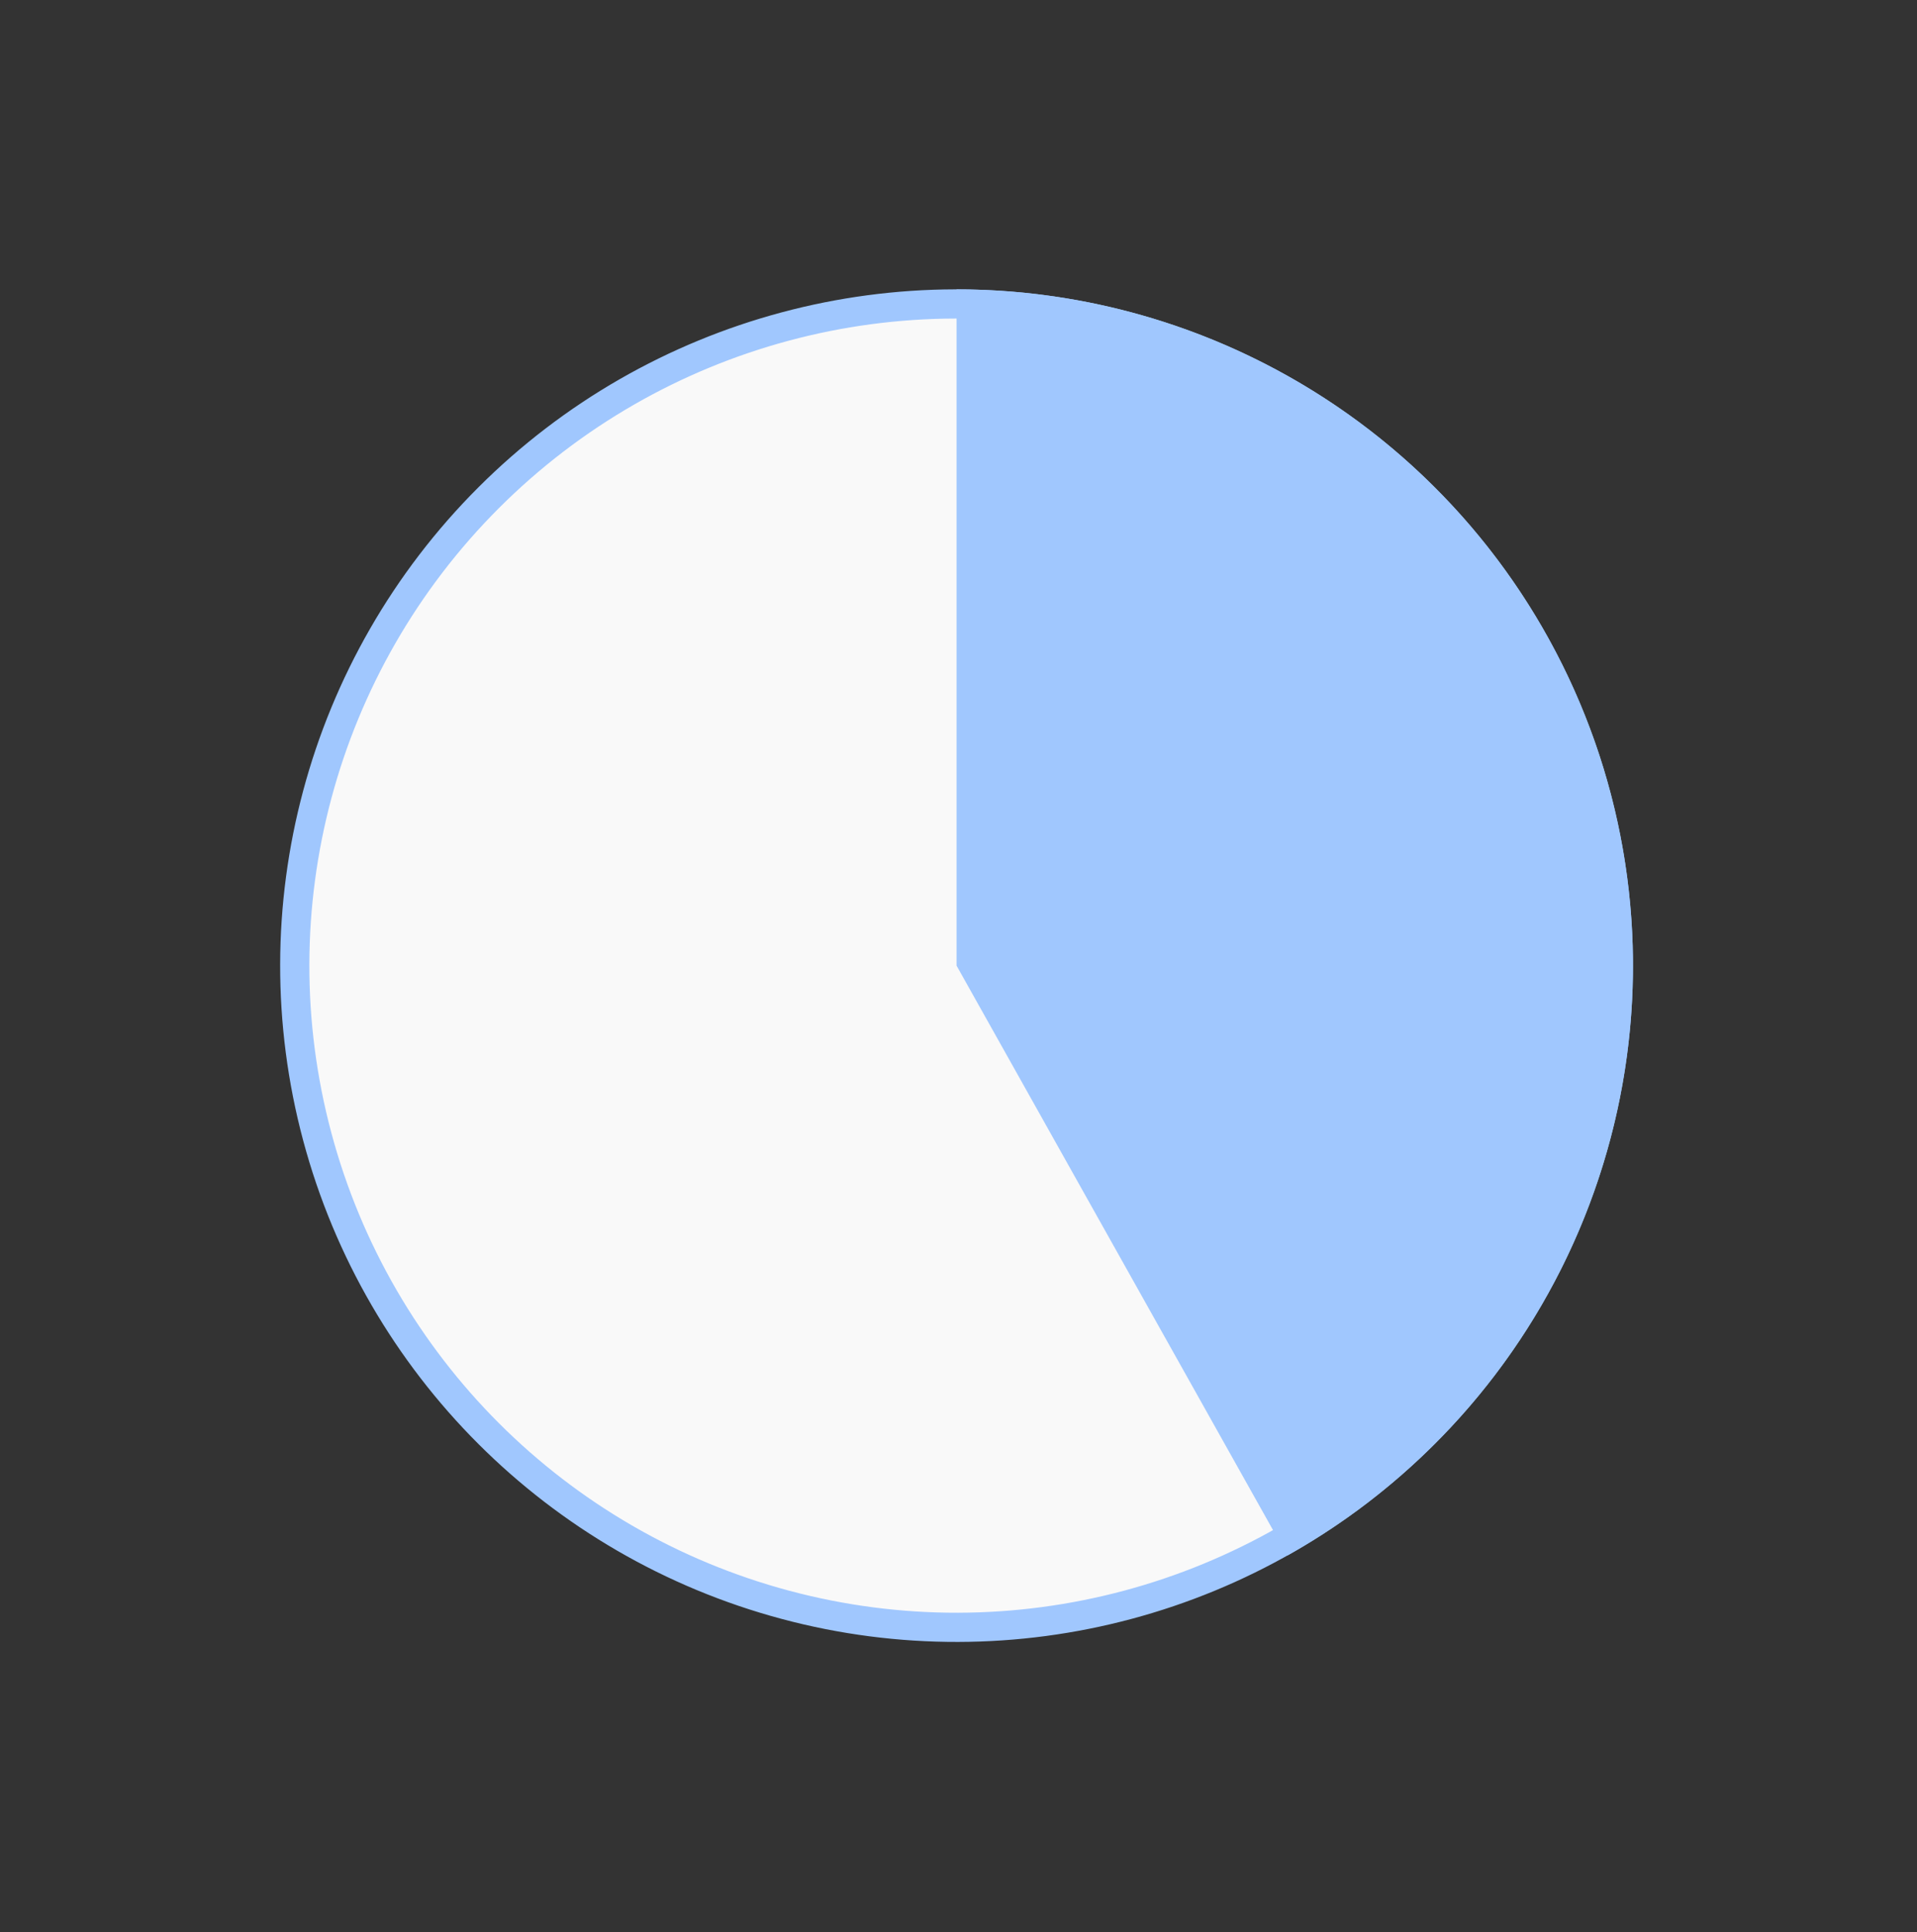
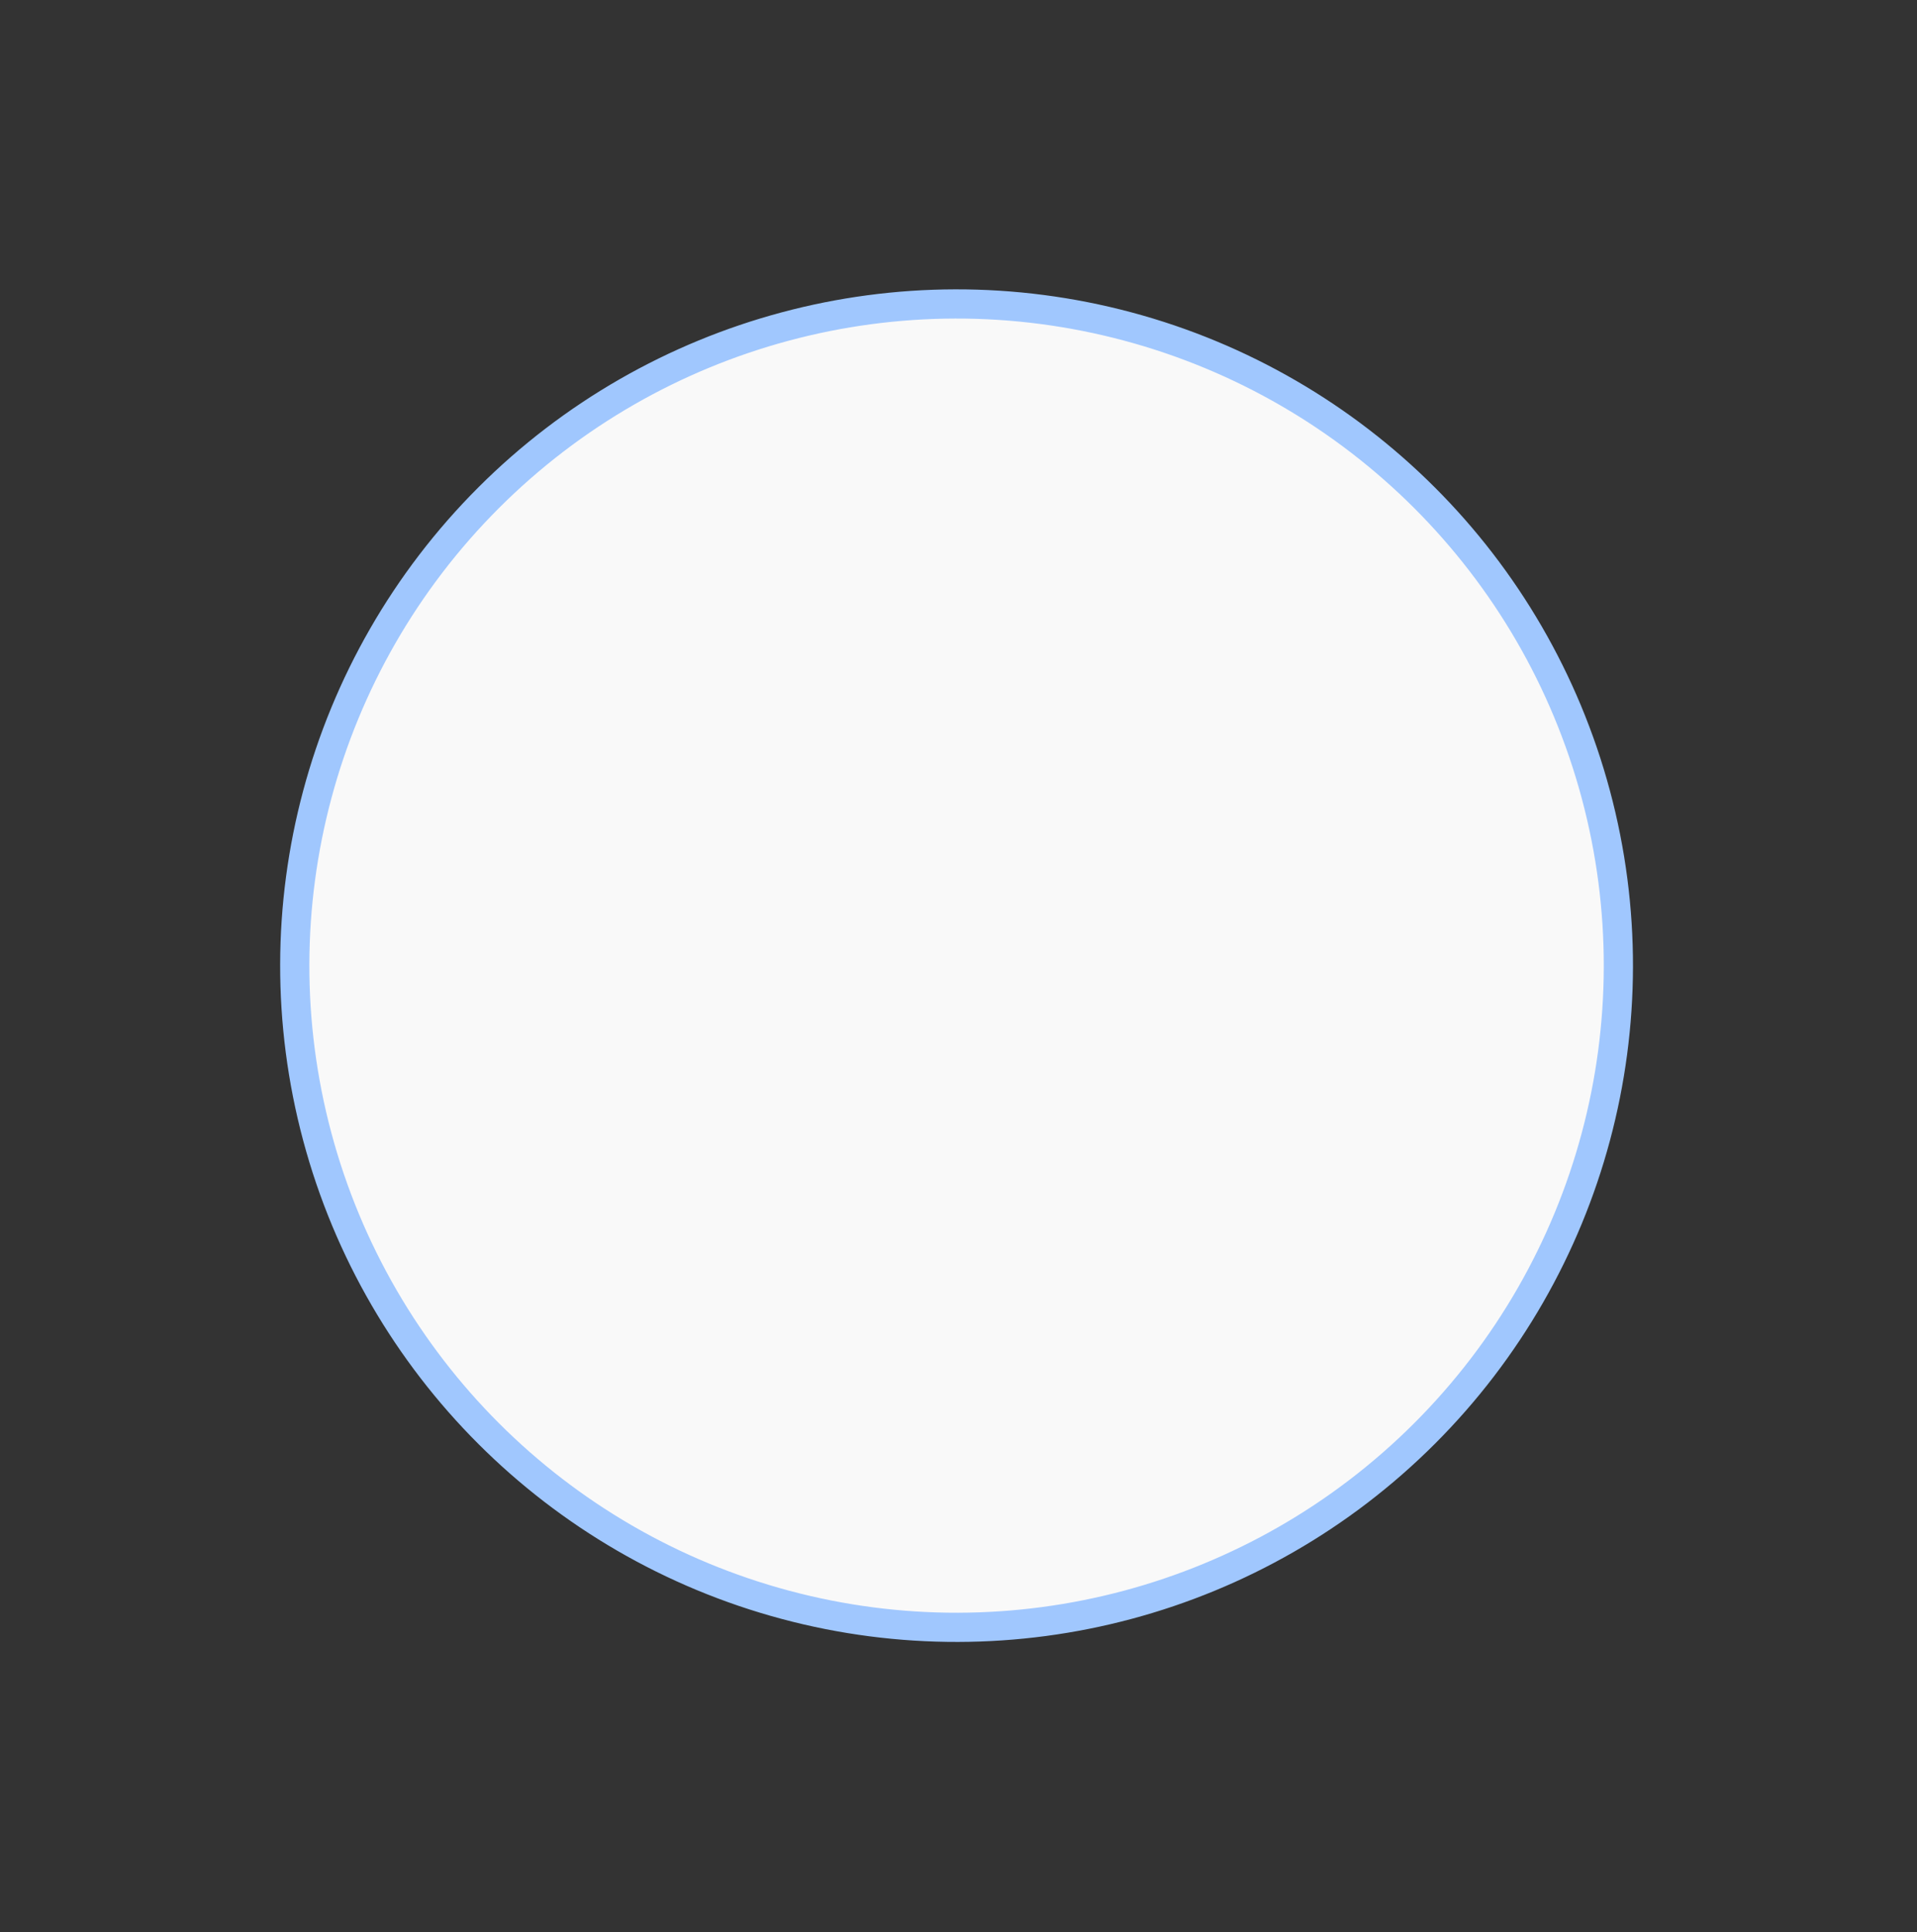
<svg xmlns="http://www.w3.org/2000/svg" width="124" height="125" viewBox="0 0 124 125" fill="none">
  <rect x="0" y="0" width="124" height="125" fill="#333333" stroke="none" />
  <circle cx="61.875" cy="62.473" r="42.808" transform="rotate(45 61.875 62.473)" fill="#F9F9F9" stroke="#A0C7FE" stroke-width="1.889" />
-   <path d="M61.875 18.721C71.554 18.721 80.96 21.93 88.62 27.847C96.28 33.764 101.762 42.053 104.208 51.418C106.654 60.783 105.925 70.695 102.136 79.601C98.347 88.507 91.711 95.906 83.268 100.639L61.875 62.473L61.875 18.721Z" fill="#A0C7FE" />
</svg>